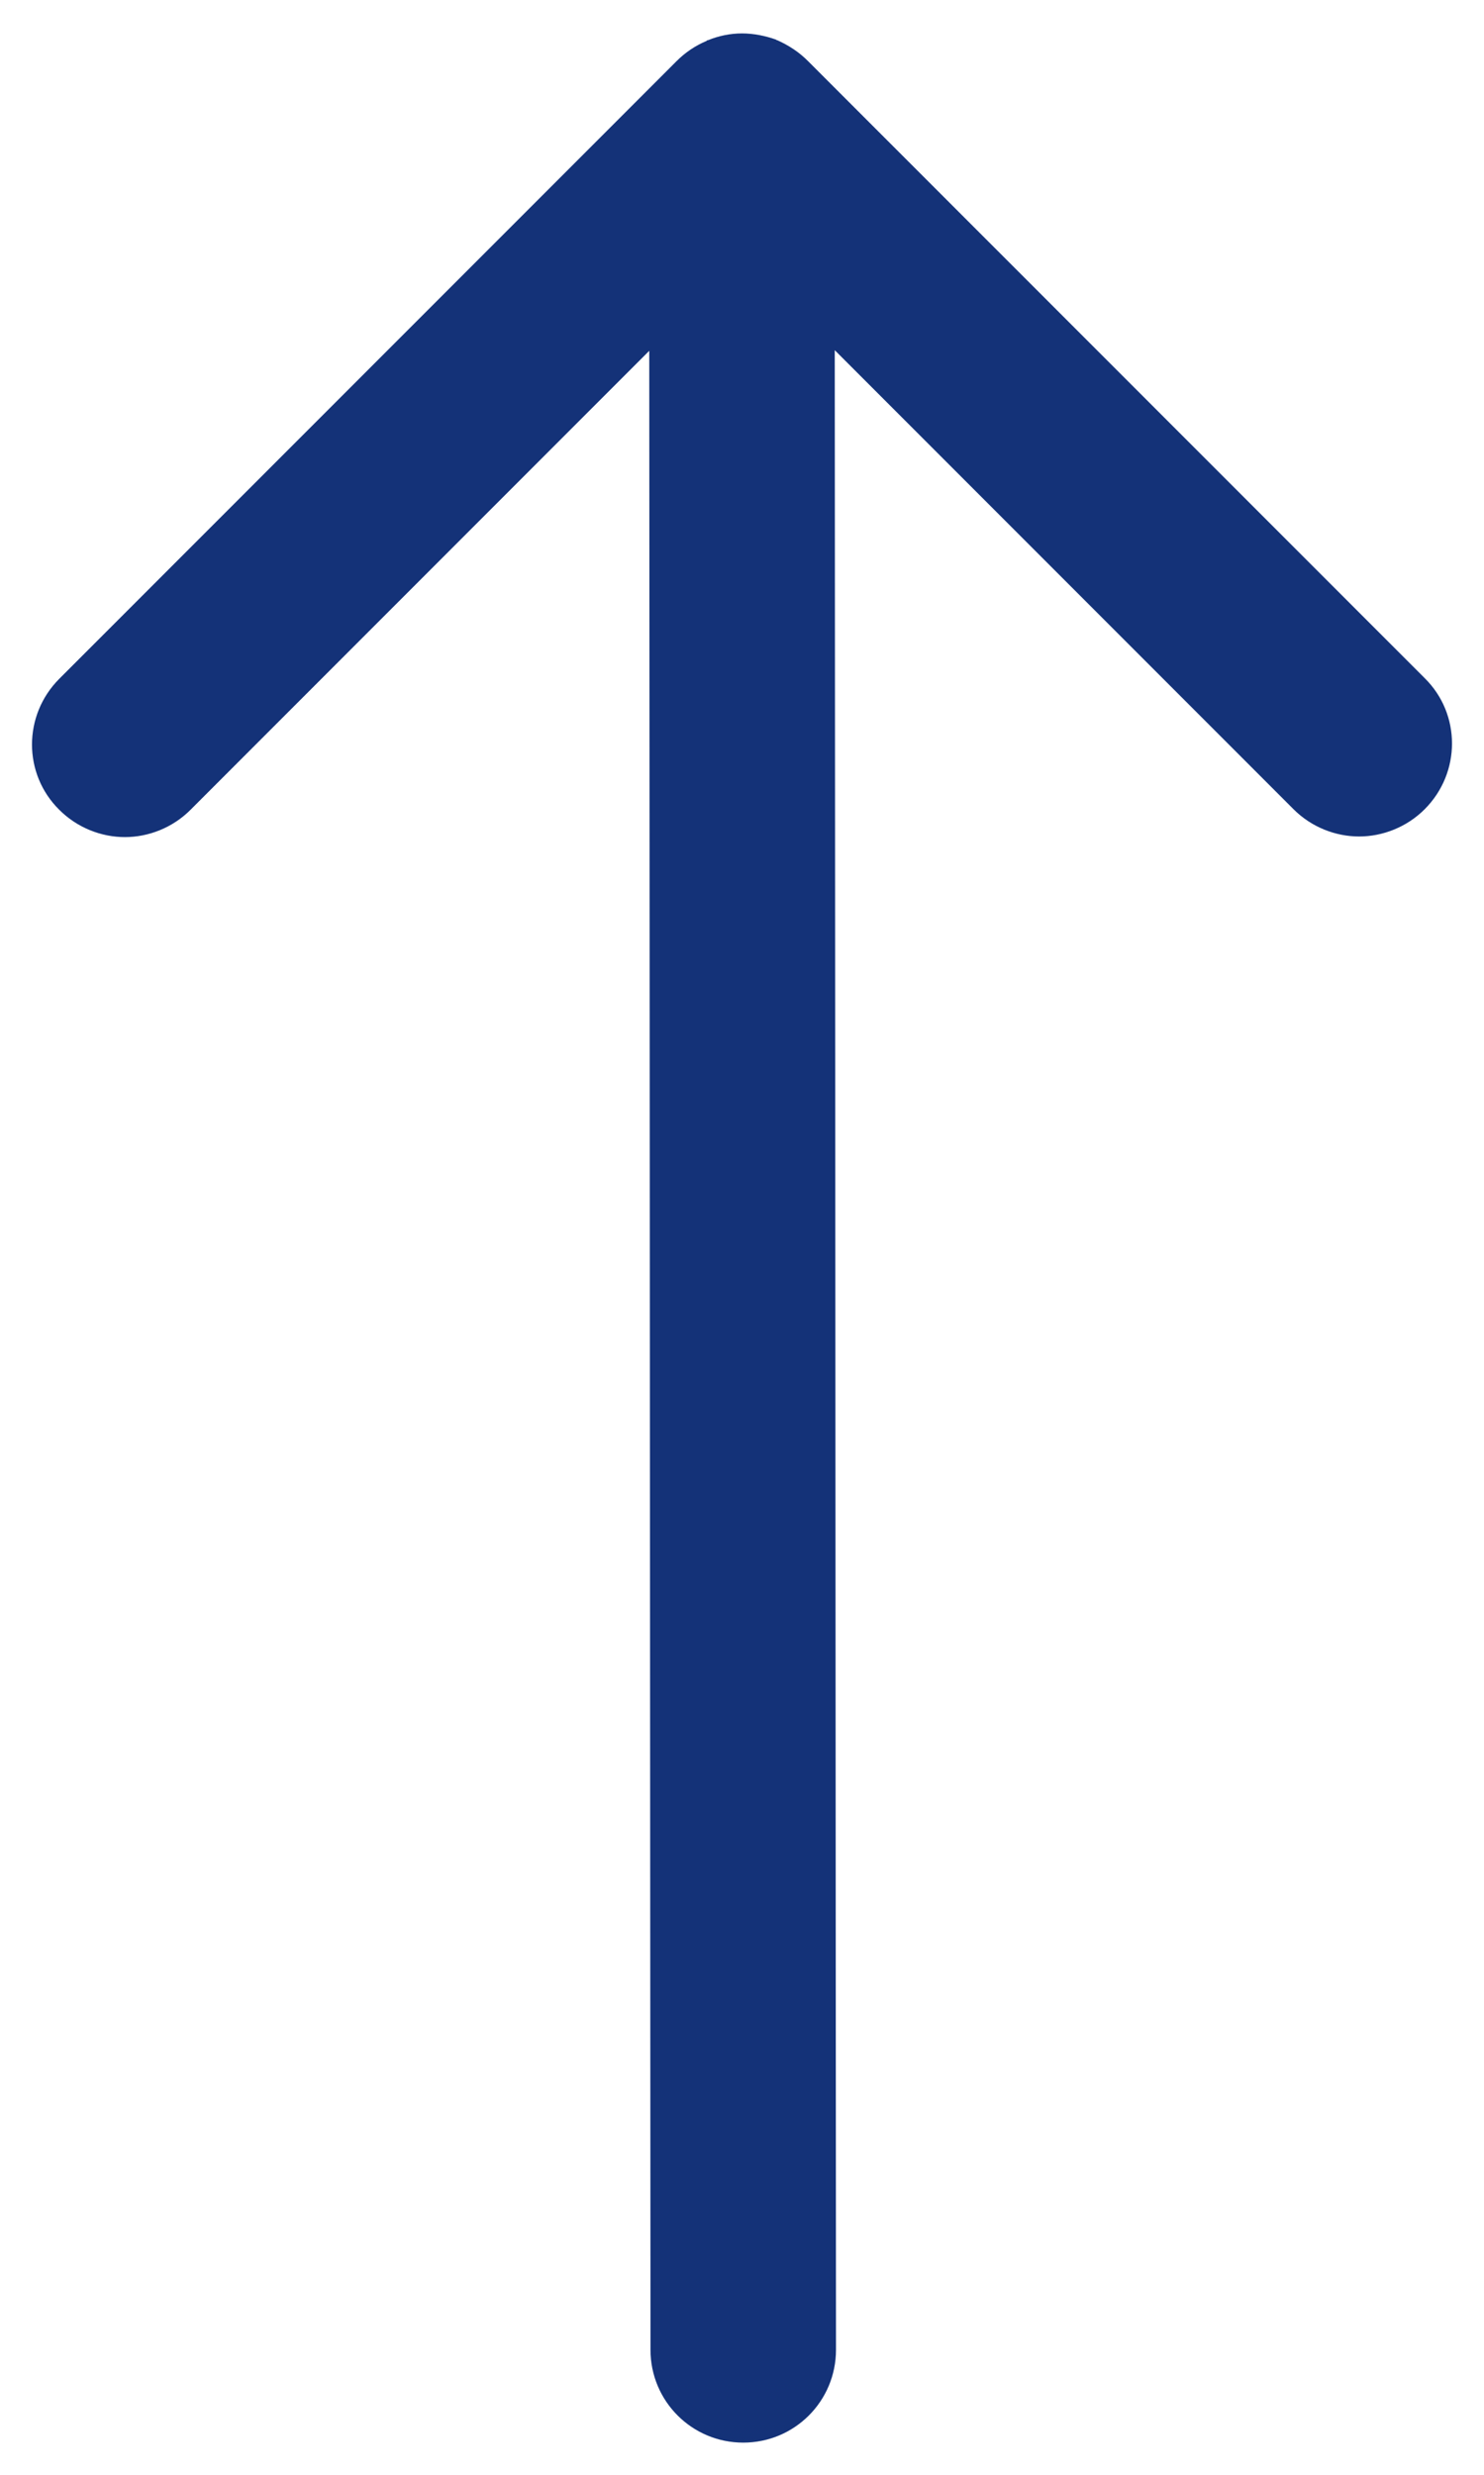
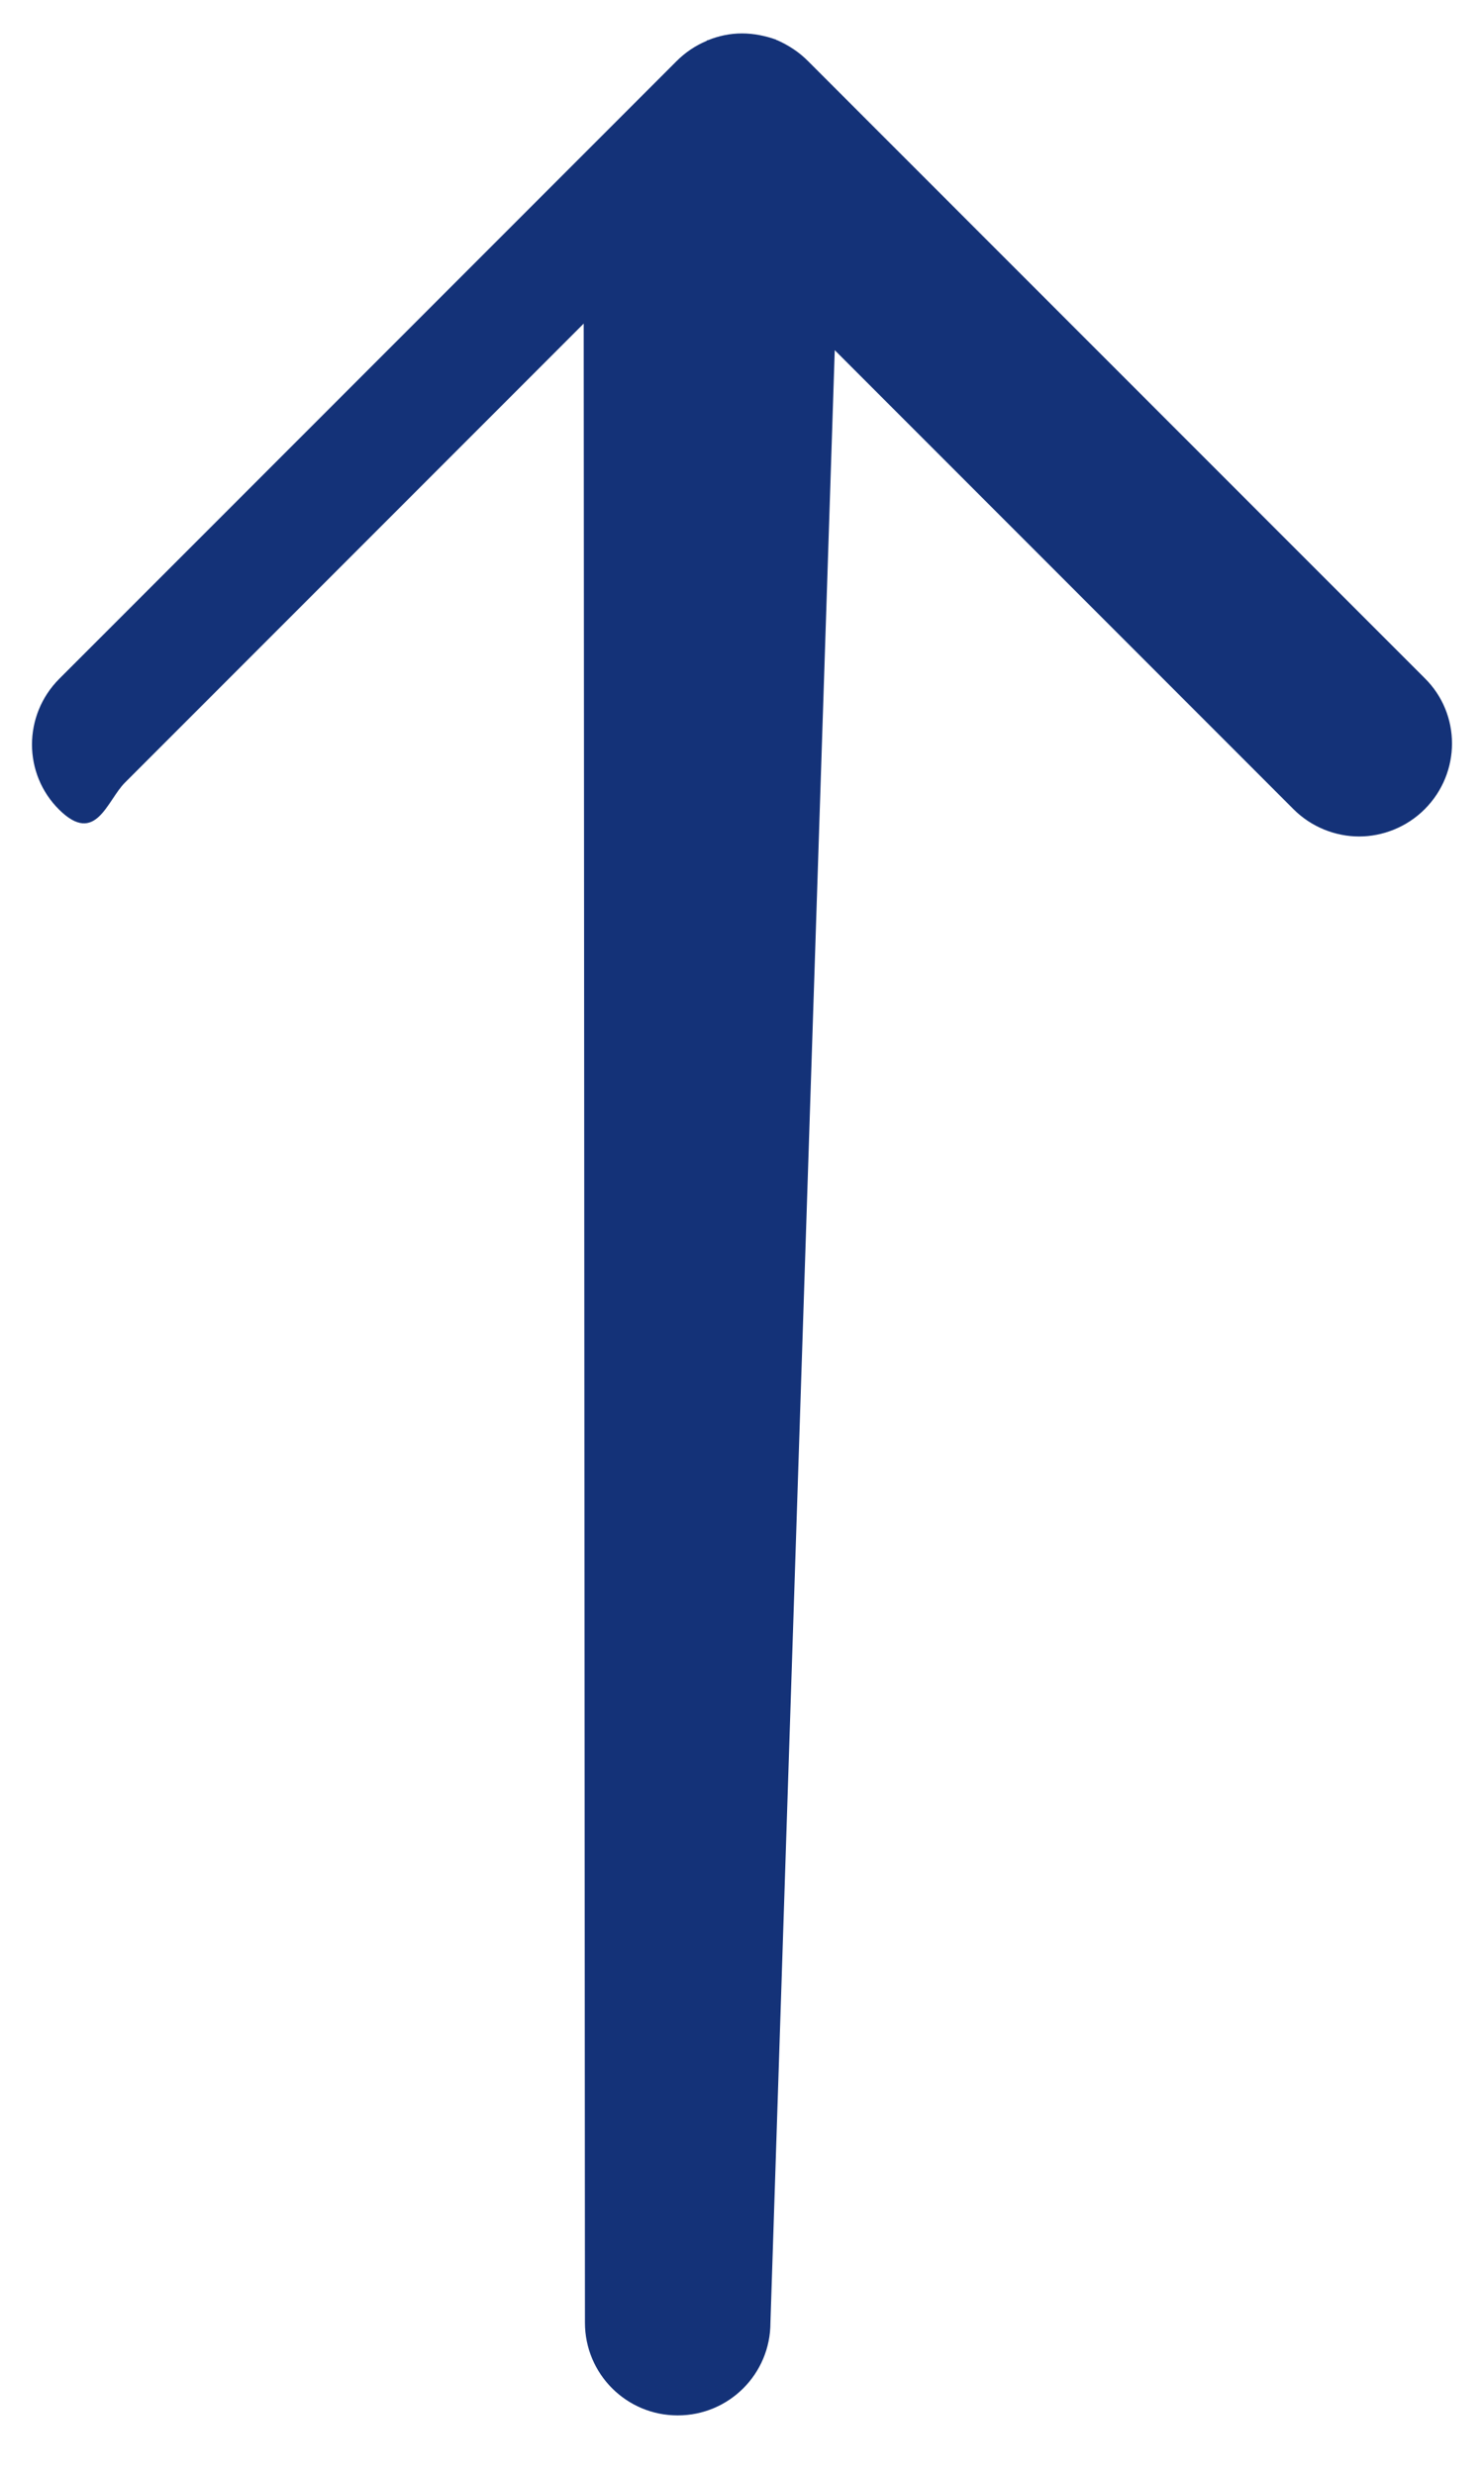
<svg xmlns="http://www.w3.org/2000/svg" version="1.1" id="Layer_1" x="0px" y="0px" viewBox="0 0 24 40" style="enable-background:new 0 0 24 40;" xml:space="preserve">
  <style type="text/css">
	.st0{fill:#143278;}
</style>
-   <path class="st0" d="M23.04,10.96l-9.98-9.98c-0.14-0.14-0.31-0.25-0.49-0.33c-0.01,0-0.01,0-0.02-0.01  C12.38,0.58,12.19,0.54,12,0.54h0c-0.19,0-0.38,0.04-0.55,0.11c-0.01,0-0.02,0-0.02,0.01c-0.19,0.08-0.35,0.19-0.49,0.33l-9.98,9.98  c-0.59,0.59-0.59,1.54,0,2.12c0.29,0.29,0.68,0.44,1.06,0.44s0.77-0.15,1.06-0.44l7.42-7.42l0.02,32.31c0,0.83,0.67,1.5,1.5,1.5h0  c0.83,0,1.5-0.67,1.5-1.5L13.5,5.66l7.42,7.42c0.29,0.29,0.68,0.44,1.06,0.44s0.77-0.15,1.06-0.44  C23.63,12.49,23.63,11.54,23.04,10.96z" />
+   <path class="st0" d="M23.04,10.96l-9.98-9.98c-0.14-0.14-0.31-0.25-0.49-0.33c-0.01,0-0.01,0-0.02-0.01  C12.38,0.58,12.19,0.54,12,0.54h0c-0.19,0-0.38,0.04-0.55,0.11c-0.01,0-0.02,0-0.02,0.01c-0.19,0.08-0.35,0.19-0.49,0.33l-9.98,9.98  c-0.59,0.59-0.59,1.54,0,2.12s0.77-0.15,1.06-0.44l7.42-7.42l0.02,32.31c0,0.83,0.67,1.5,1.5,1.5h0  c0.83,0,1.5-0.67,1.5-1.5L13.5,5.66l7.42,7.42c0.29,0.29,0.68,0.44,1.06,0.44s0.77-0.15,1.06-0.44  C23.63,12.49,23.63,11.54,23.04,10.96z" />
</svg>